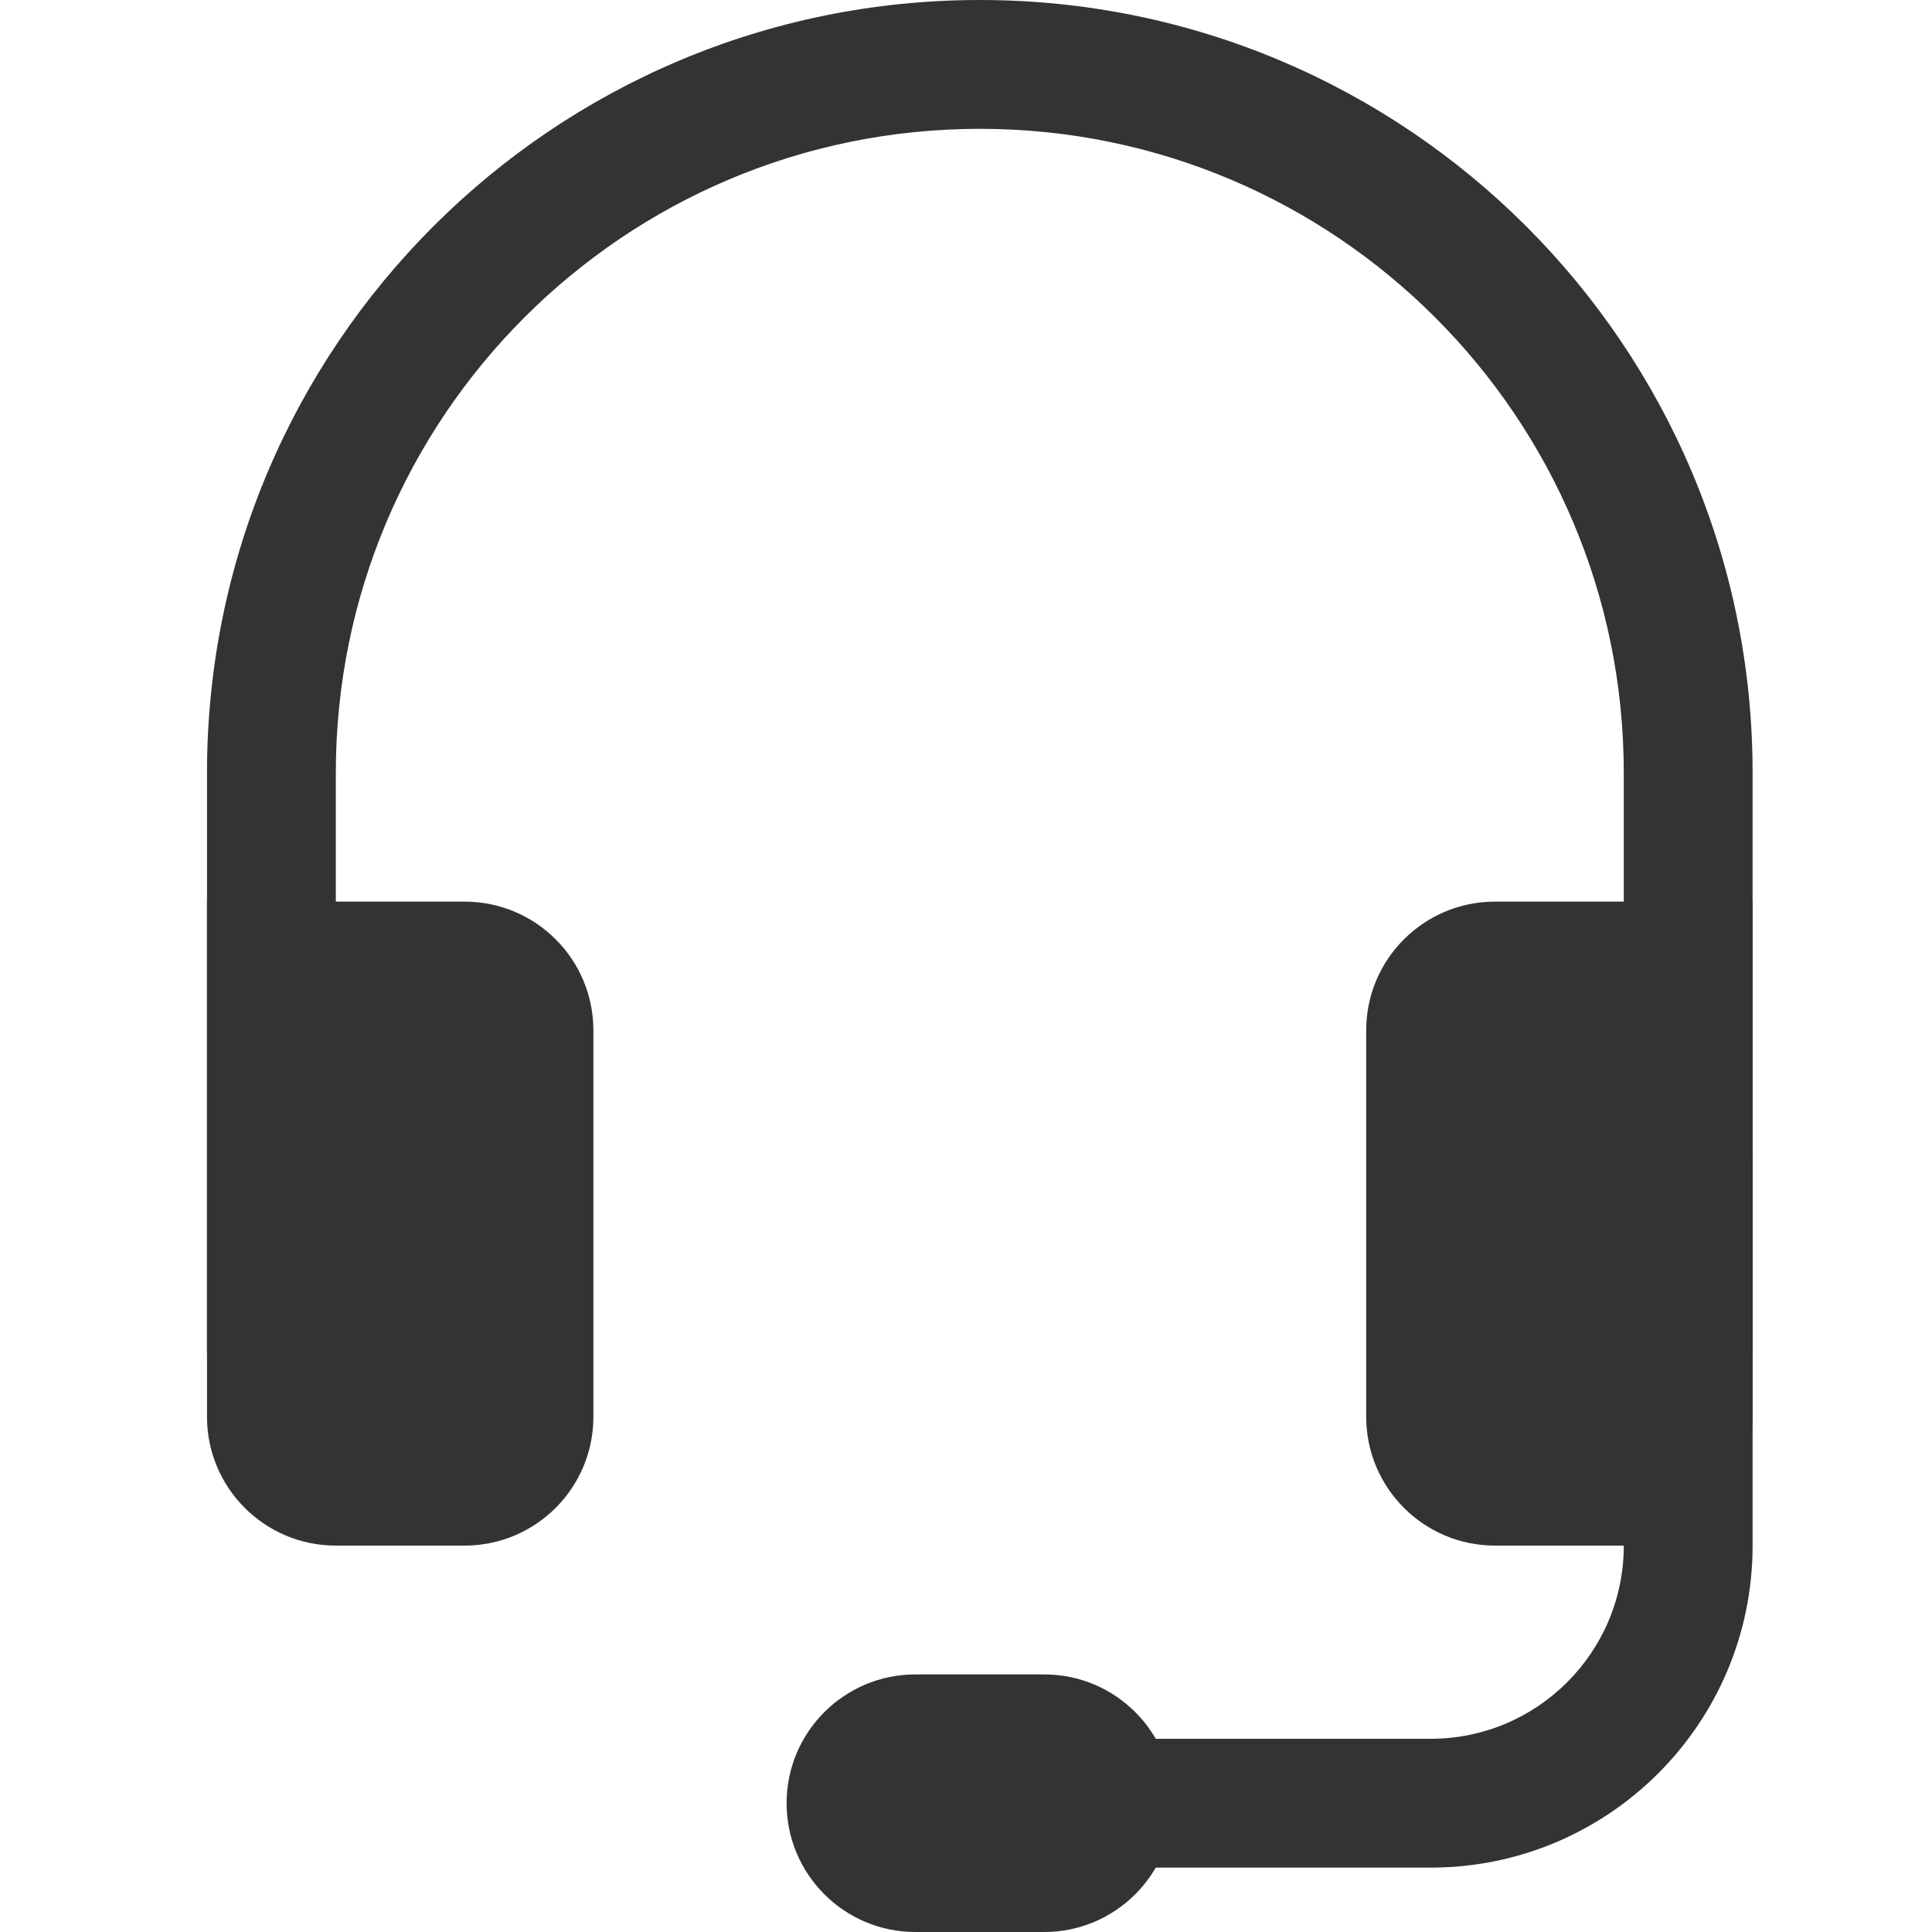
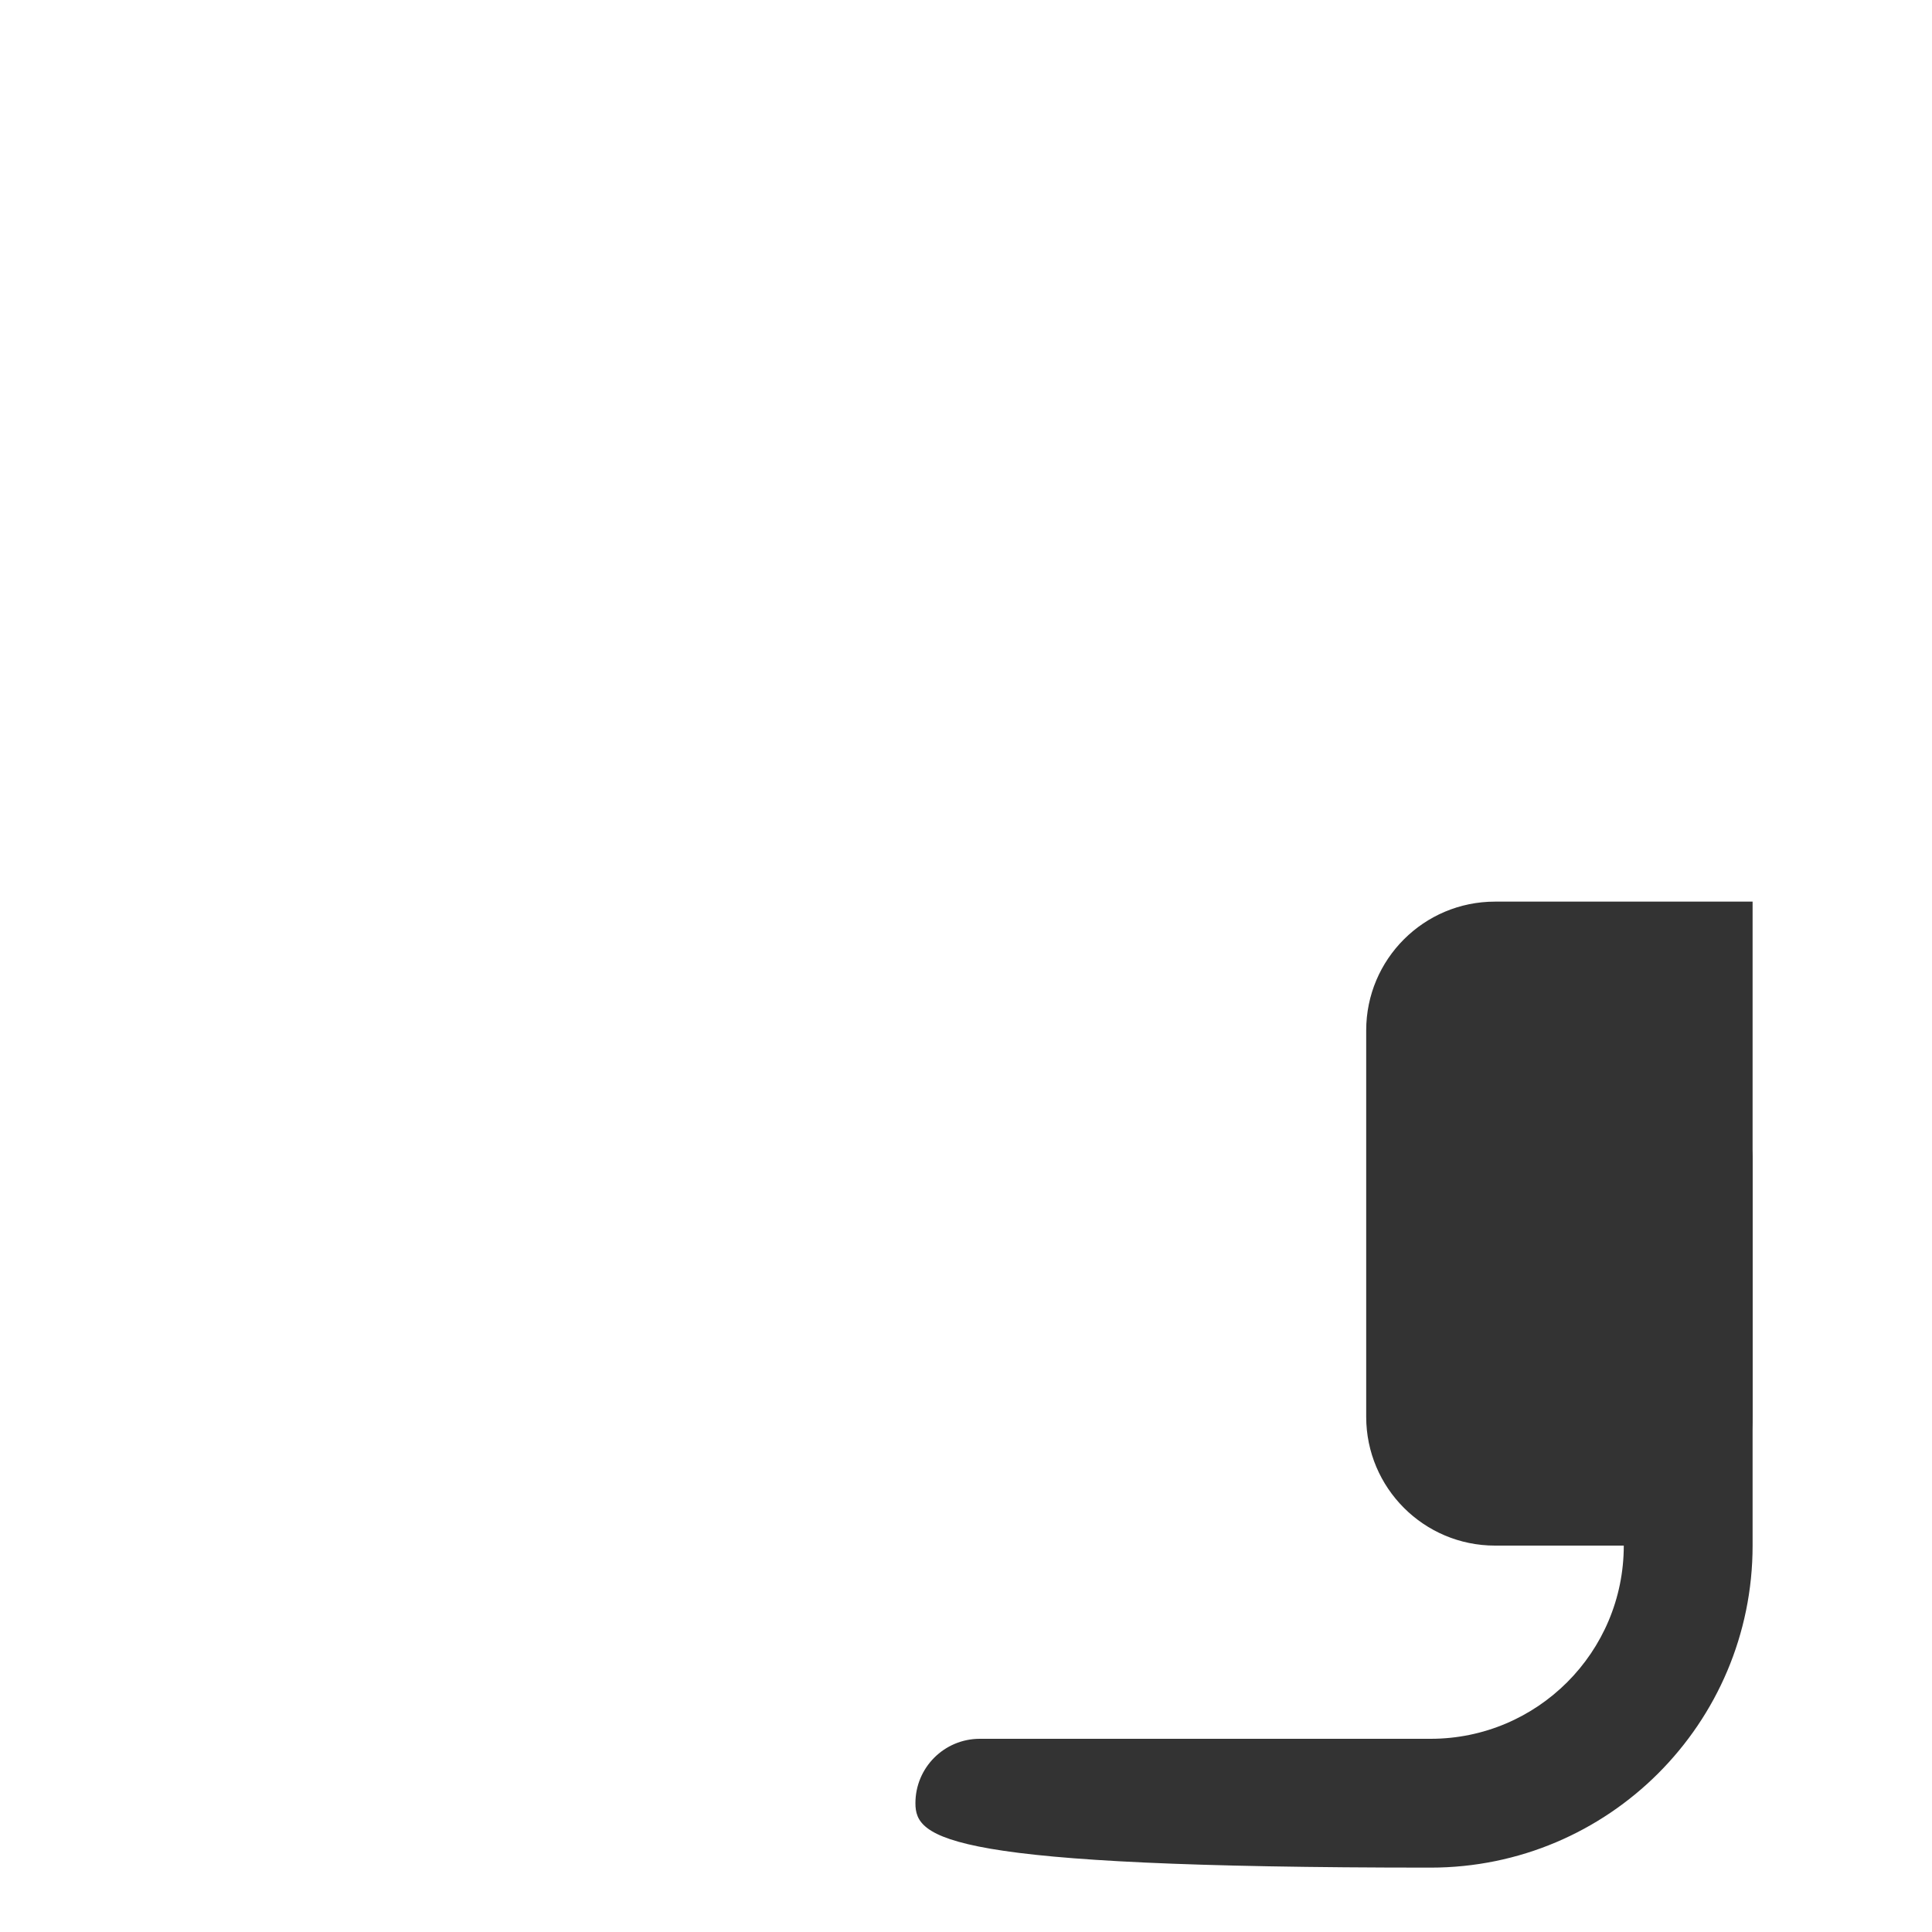
<svg xmlns="http://www.w3.org/2000/svg" width="28" height="28" viewBox="0 0 28 28" fill="none">
-   <path fill-rule="evenodd" clip-rule="evenodd" d="M14.2 1.867C9.045 1.867 4.867 6.045 4.867 11.2V19.6H3V11.2C3 5.014 8.014 0 14.2 0C20.386 0 25.4 5.014 25.4 11.2V19.6H23.533V11.2C23.533 6.045 19.355 1.867 14.2 1.867Z" fill="#333333" />
  <path d="M19.8 14.933C19.8 13.902 20.636 13.067 21.667 13.067H25.4V20.533C25.4 21.564 24.564 22.4 23.533 22.4H21.667C20.636 22.4 19.8 21.564 19.8 20.533V14.933Z" fill="#333333" />
-   <path d="M8.6 14.933C8.6 13.902 7.764 13.067 6.733 13.067H3V20.533C3 21.564 3.836 22.4 4.867 22.4H6.733C7.764 22.4 8.6 21.564 8.6 20.533V14.933Z" fill="#333333" />
-   <path fill-rule="evenodd" clip-rule="evenodd" d="M24.467 15.867C24.982 15.867 25.4 16.285 25.4 16.8V22.4C25.4 24.977 23.311 27.067 20.733 27.067H14.2C13.684 27.067 13.267 26.649 13.267 26.133C13.267 25.618 13.684 25.2 14.2 25.2H20.733C22.28 25.2 23.533 23.946 23.533 22.4V16.8C23.533 16.285 23.951 15.867 24.467 15.867Z" fill="#333333" />
-   <path d="M11.4 26.133C11.4 25.102 12.236 24.267 13.267 24.267H15.133C16.164 24.267 17 25.102 17 26.133C17 27.164 16.164 28 15.133 28H13.267C12.236 28 11.4 27.164 11.4 26.133Z" fill="#333333" />
+   <path fill-rule="evenodd" clip-rule="evenodd" d="M24.467 15.867C24.982 15.867 25.4 16.285 25.4 16.8V22.4C25.4 24.977 23.311 27.067 20.733 27.067C13.684 27.067 13.267 26.649 13.267 26.133C13.267 25.618 13.684 25.2 14.2 25.2H20.733C22.28 25.2 23.533 23.946 23.533 22.4V16.8C23.533 16.285 23.951 15.867 24.467 15.867Z" fill="#333333" />
</svg>